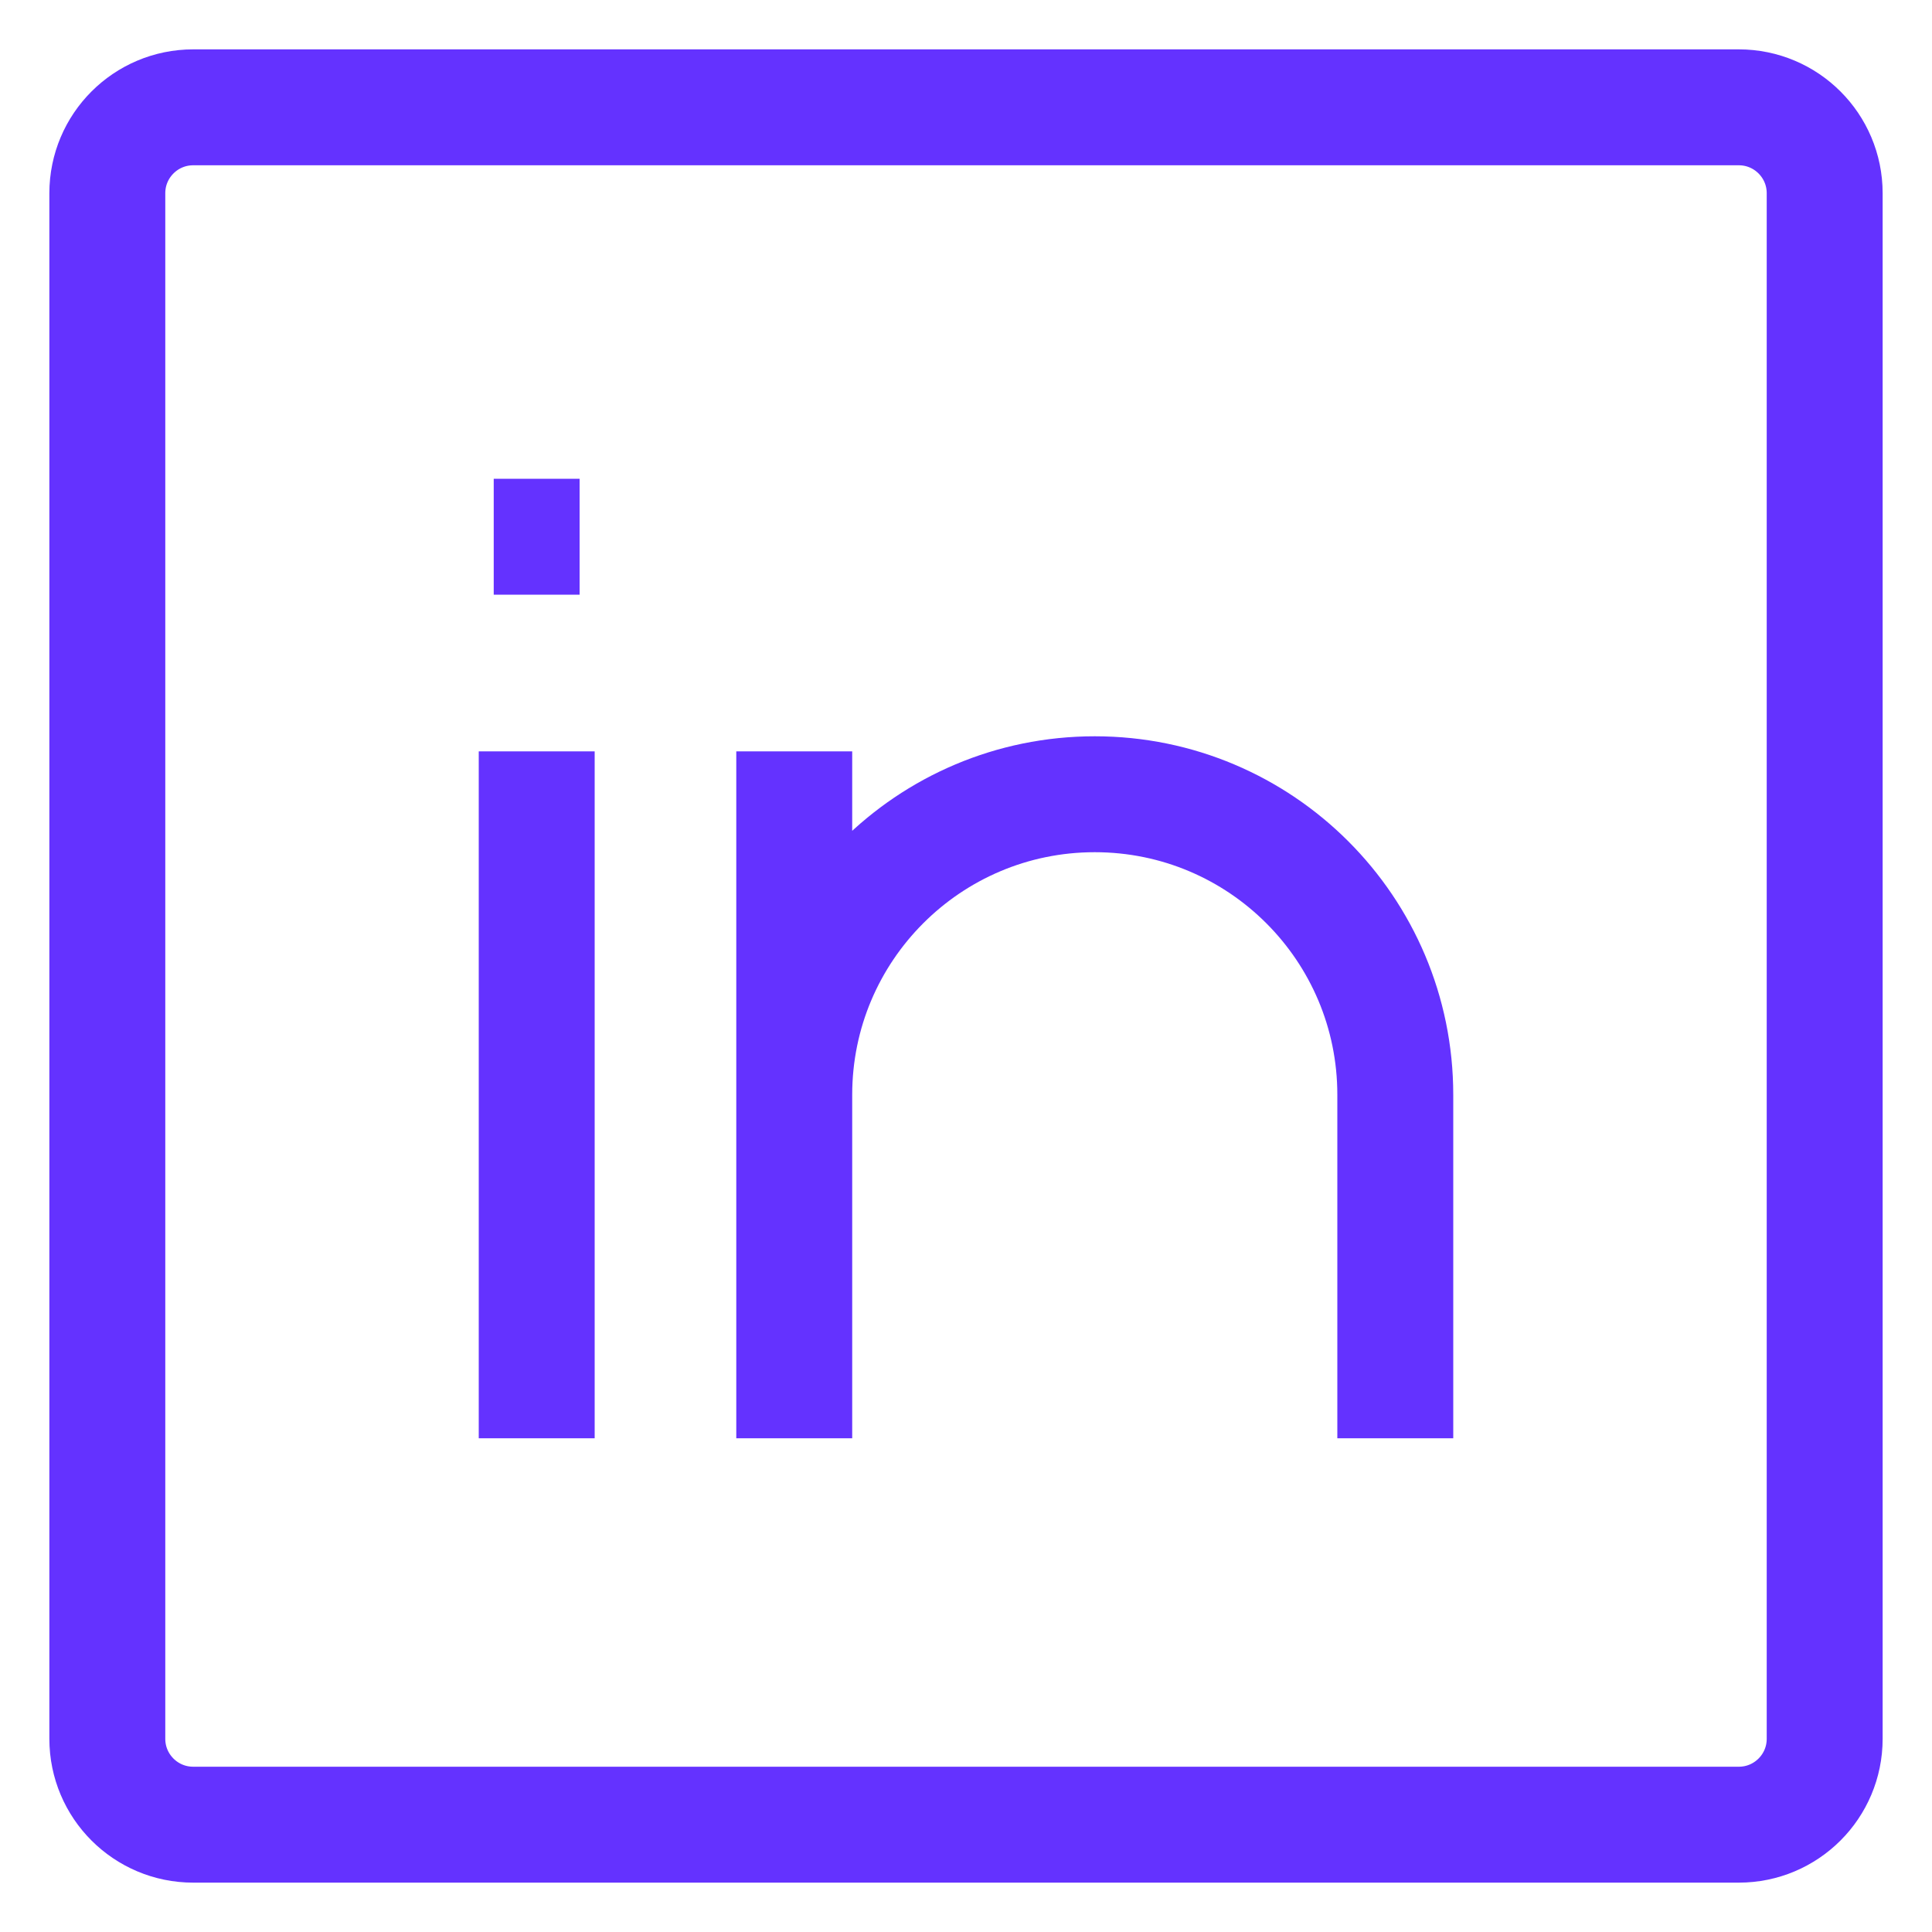
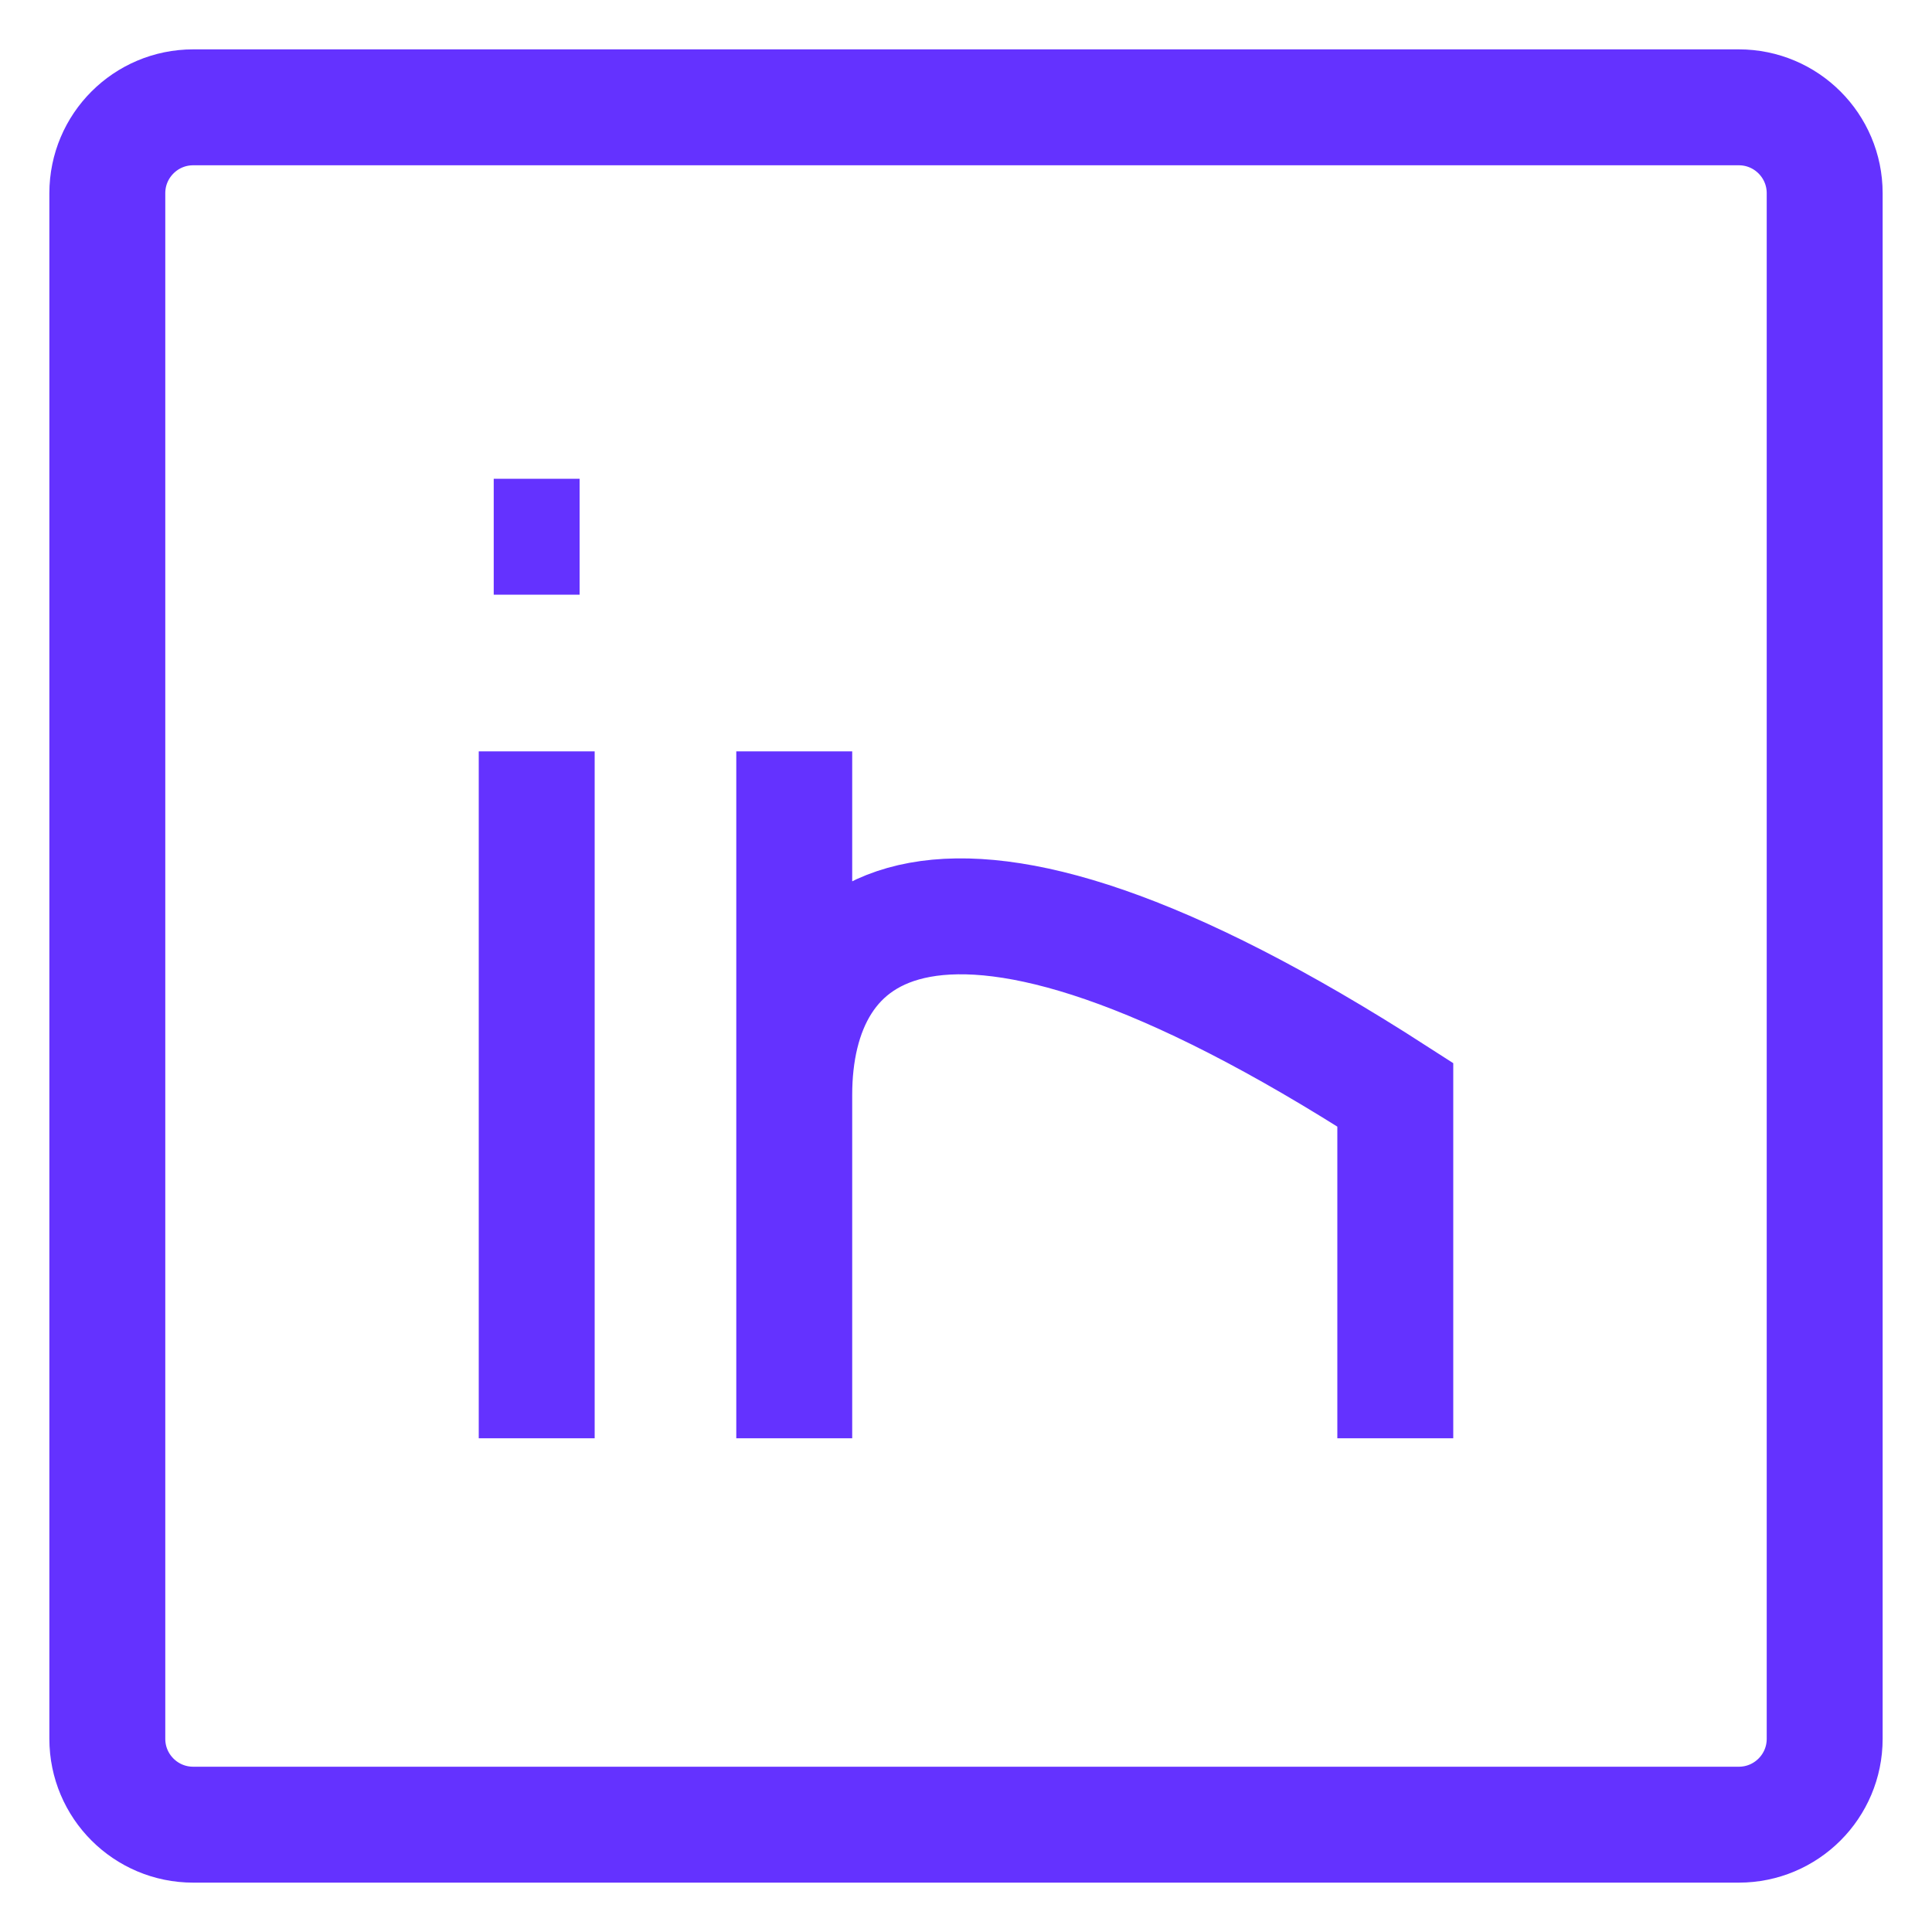
<svg xmlns="http://www.w3.org/2000/svg" width="20" height="20" viewBox="0 0 20 20" fill="none">
-   <path d="M5.556 7.778V14.889M14.444 14.889V11.333C14.444 9.615 13.052 8.222 11.333 8.222C9.615 8.222 8.222 9.615 8.222 11.333V14.889V7.778M5.111 5.556H6M2 1.111H18C18.491 1.111 18.889 1.509 18.889 2V18C18.889 18.491 18.491 18.889 18 18.889H2C1.509 18.889 1.111 18.491 1.111 18V2C1.111 1.509 1.509 1.111 2 1.111Z" stroke="#6432FF" stroke-width="1.2" />
+   <path d="M5.556 7.778V14.889M14.444 14.889V11.333C9.615 8.222 8.222 9.615 8.222 11.333V14.889V7.778M5.111 5.556H6M2 1.111H18C18.491 1.111 18.889 1.509 18.889 2V18C18.889 18.491 18.491 18.889 18 18.889H2C1.509 18.889 1.111 18.491 1.111 18V2C1.111 1.509 1.509 1.111 2 1.111Z" stroke="#6432FF" stroke-width="1.2" />
</svg>